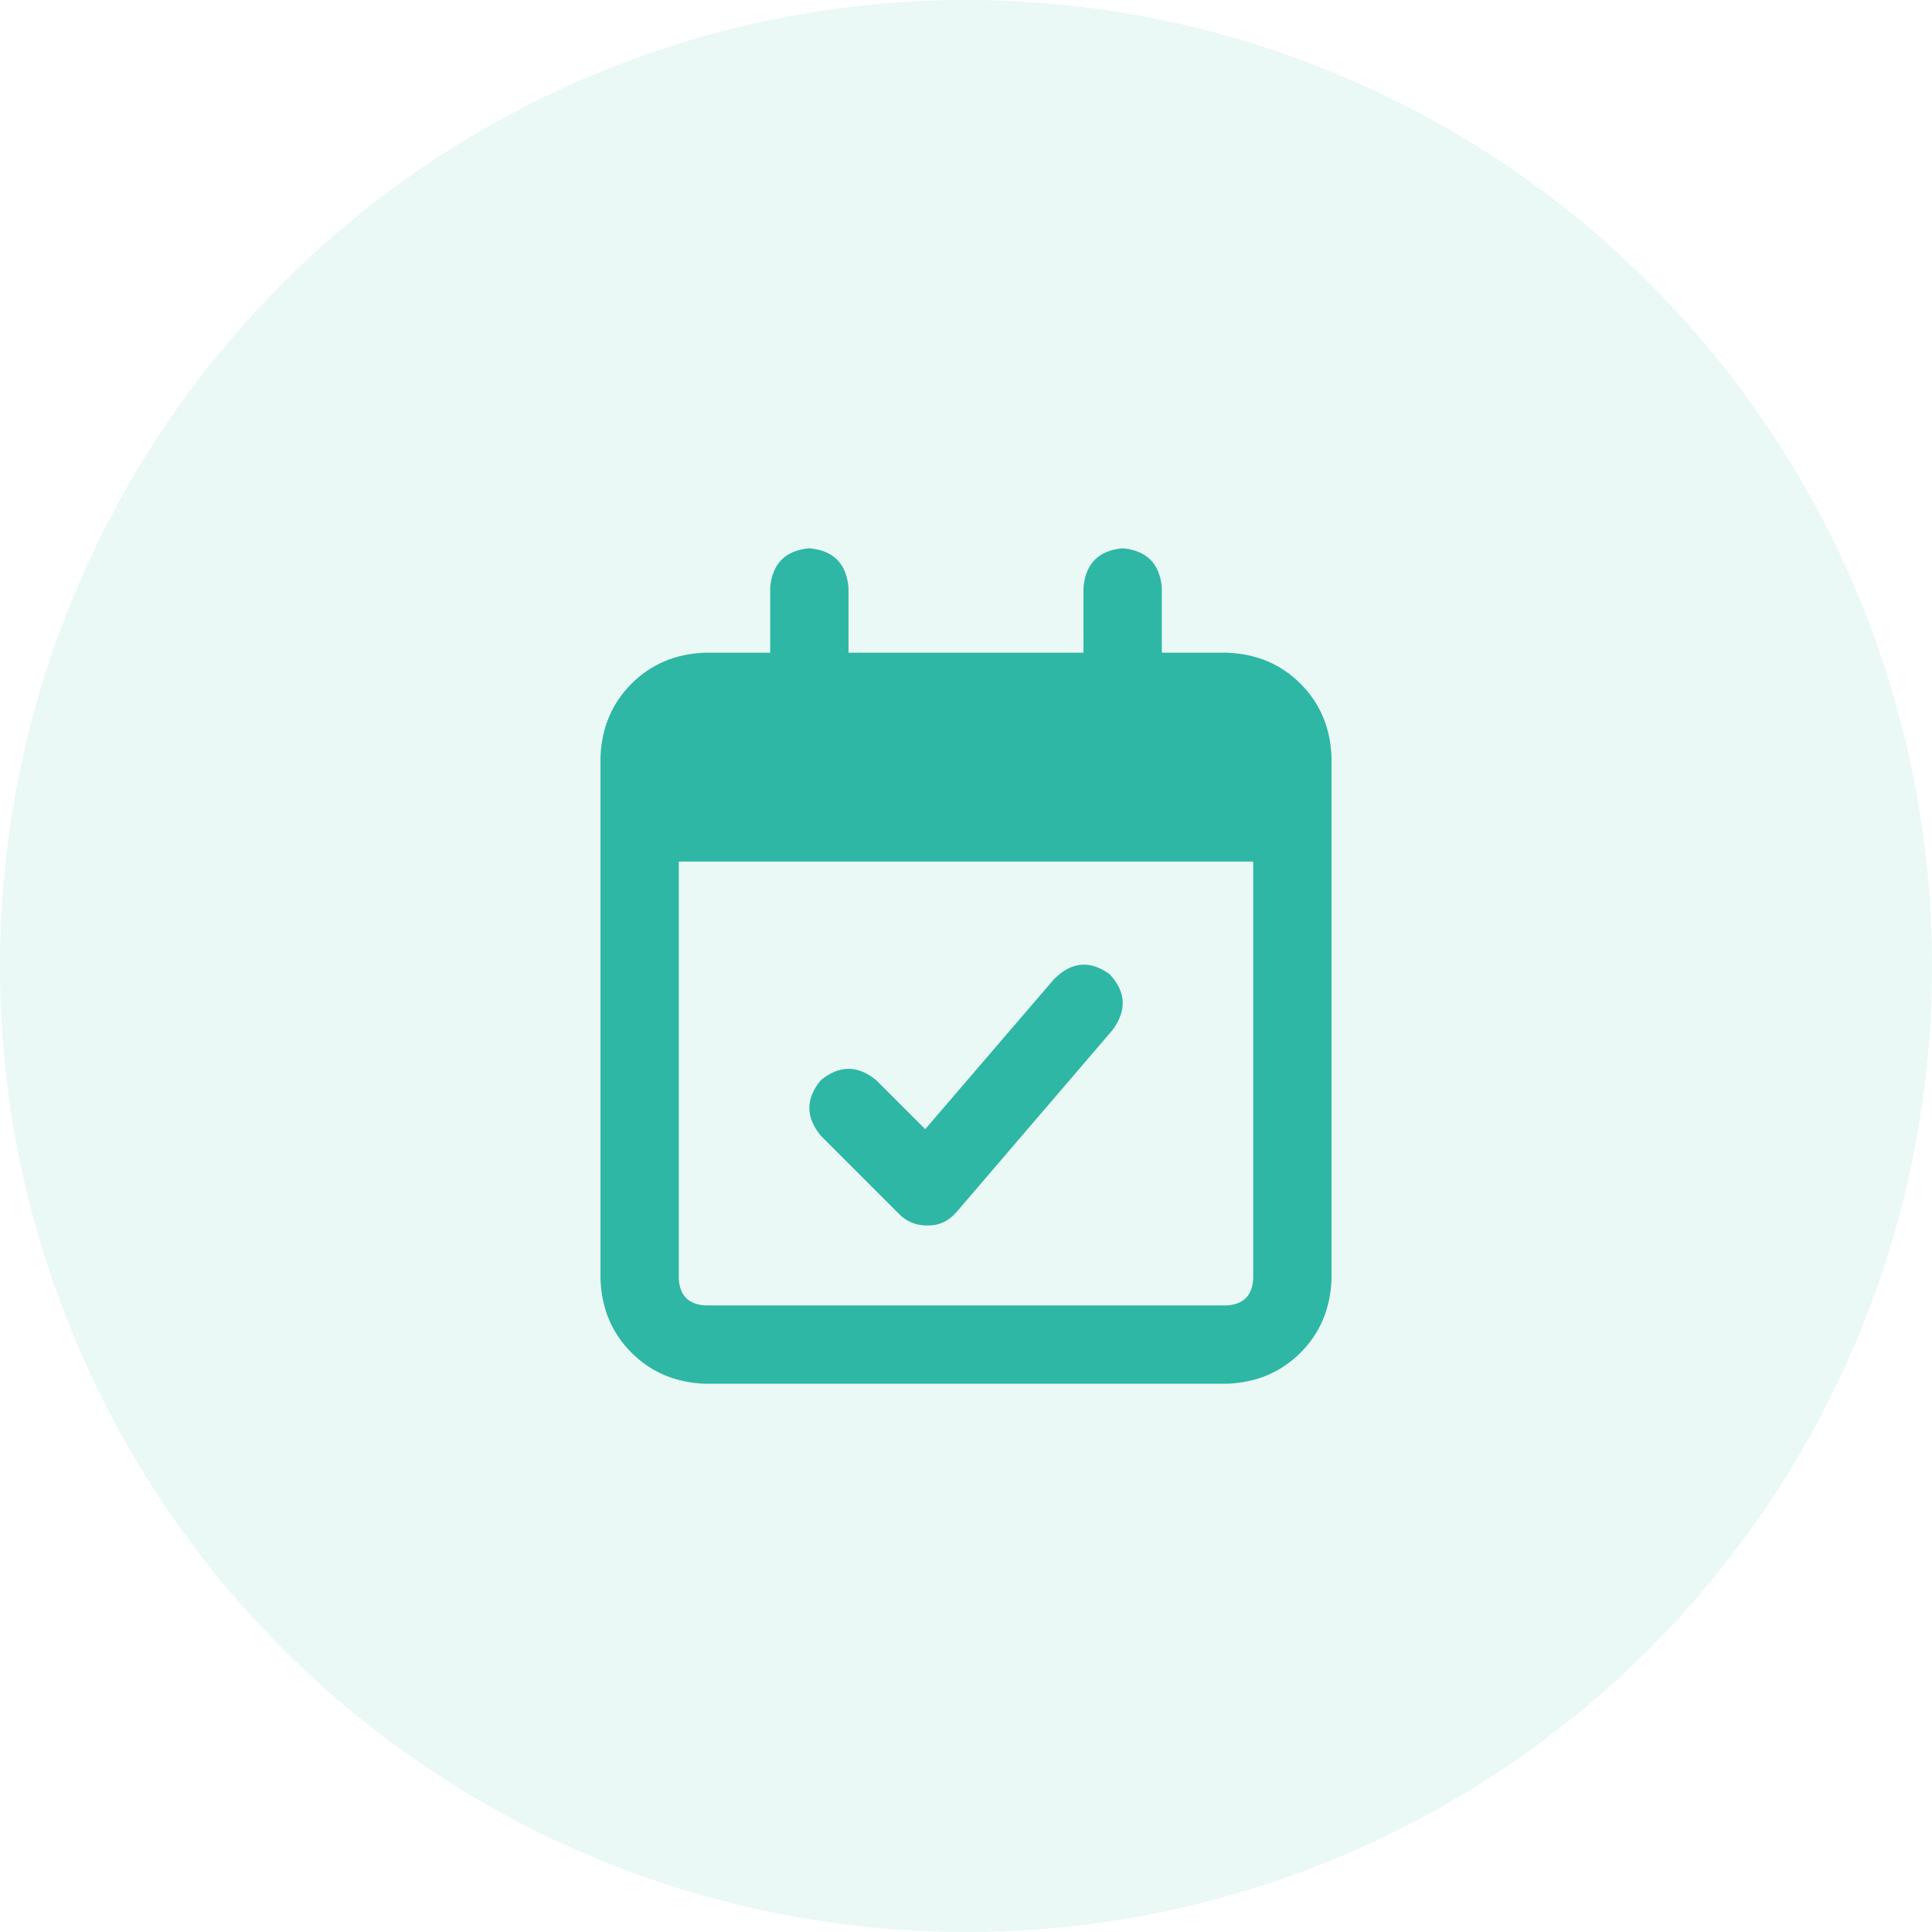
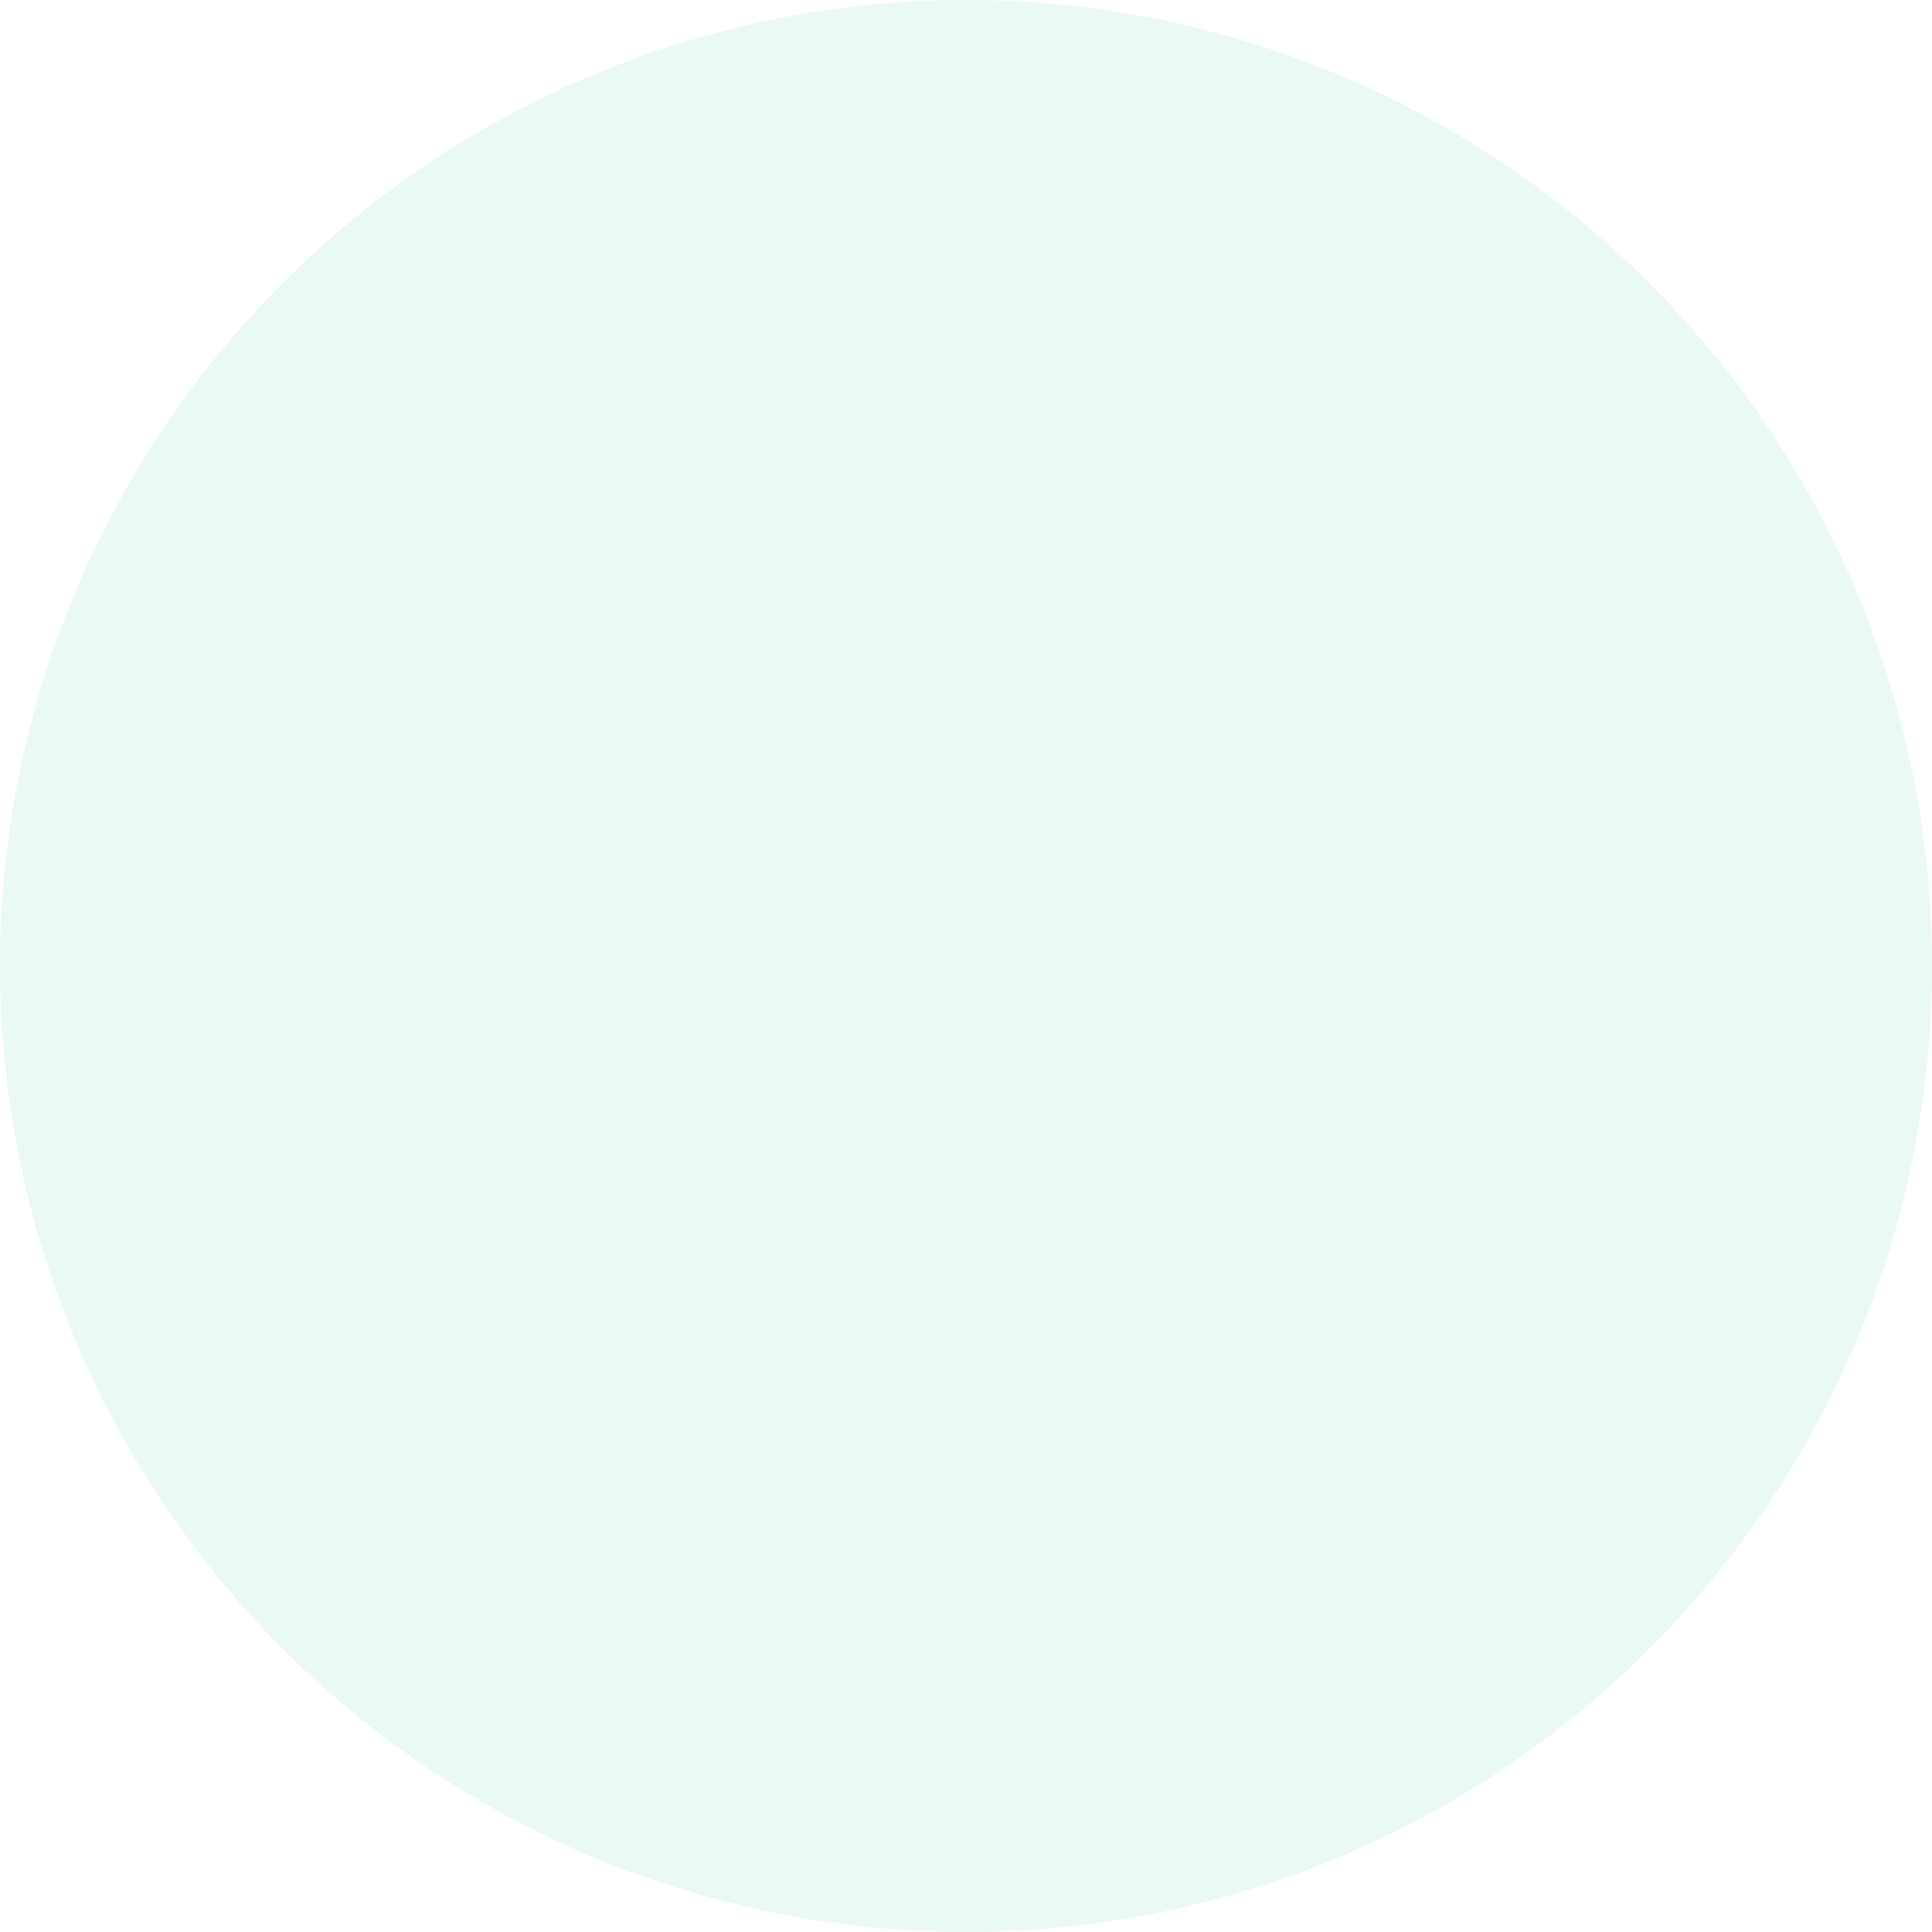
<svg xmlns="http://www.w3.org/2000/svg" width="74" height="74" viewBox="0 0 74 74" fill="none">
  <circle opacity="0.1" cx="37" cy="37" r="37" fill="#2EB7A4" />
-   <path d="M34.438 46.5C34.729 46.792 35.083 46.938 35.5 46.938C35.5 46.938 35.521 46.938 35.562 46.938C35.979 46.938 36.333 46.771 36.625 46.438L42.625 39.438C43.167 38.688 43.125 37.979 42.5 37.312C41.75 36.771 41.042 36.833 40.375 37.5L35.438 43.25L33.562 41.375C32.854 40.792 32.146 40.792 31.438 41.375C30.854 42.083 30.854 42.792 31.438 43.5L34.438 46.5ZM47 25H44.5V22.5C44.417 21.583 43.917 21.083 43 21C42.083 21.083 41.583 21.583 41.5 22.5V25H32.5V22.5C32.417 21.583 31.917 21.083 31 21C30.083 21.083 29.583 21.583 29.5 22.5V25H27C25.875 25.042 24.938 25.438 24.188 26.188C23.438 26.938 23.042 27.875 23 29V49C23.042 50.125 23.438 51.062 24.188 51.812C24.938 52.562 25.875 52.958 27 53H47C48.125 52.958 49.062 52.562 49.812 51.812C50.562 51.062 50.958 50.125 51 49V29C50.958 27.875 50.562 26.938 49.812 26.188C49.062 25.438 48.125 25.042 47 25ZM48 49C47.958 49.625 47.625 49.958 47 50H27C26.375 49.958 26.042 49.625 26 49V33H48V49Z" fill="#2EB7A4" />
</svg>